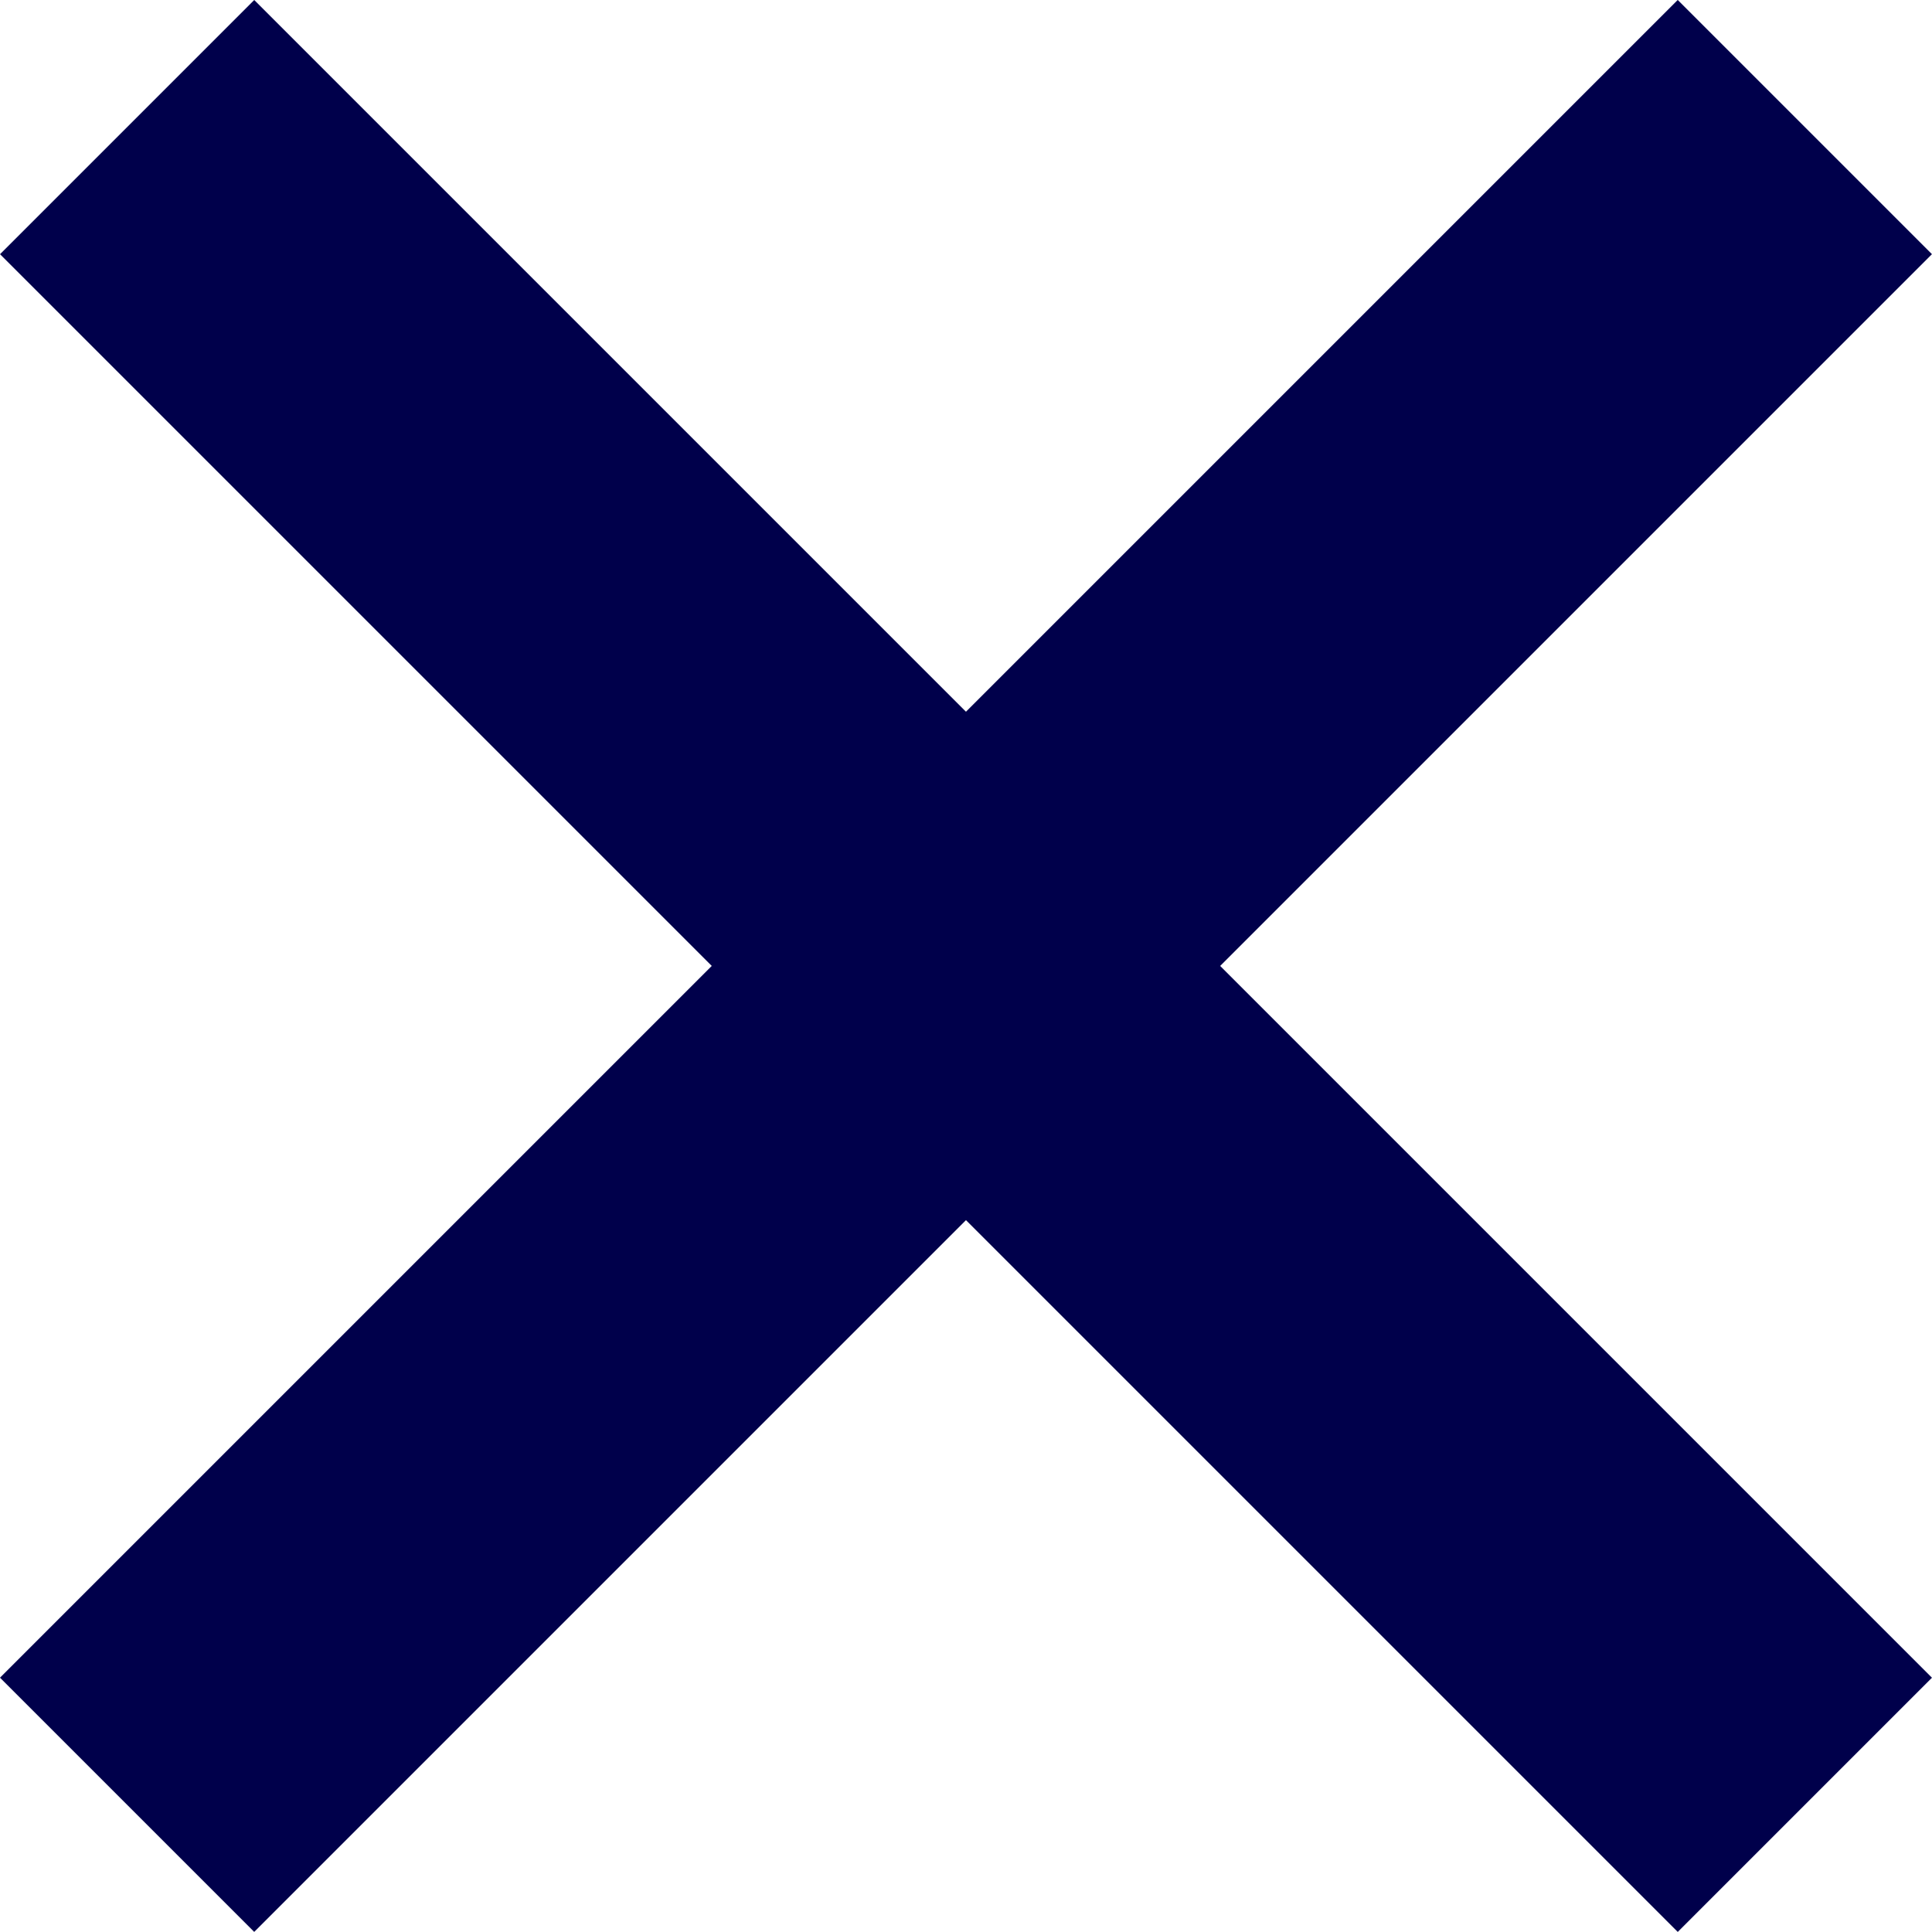
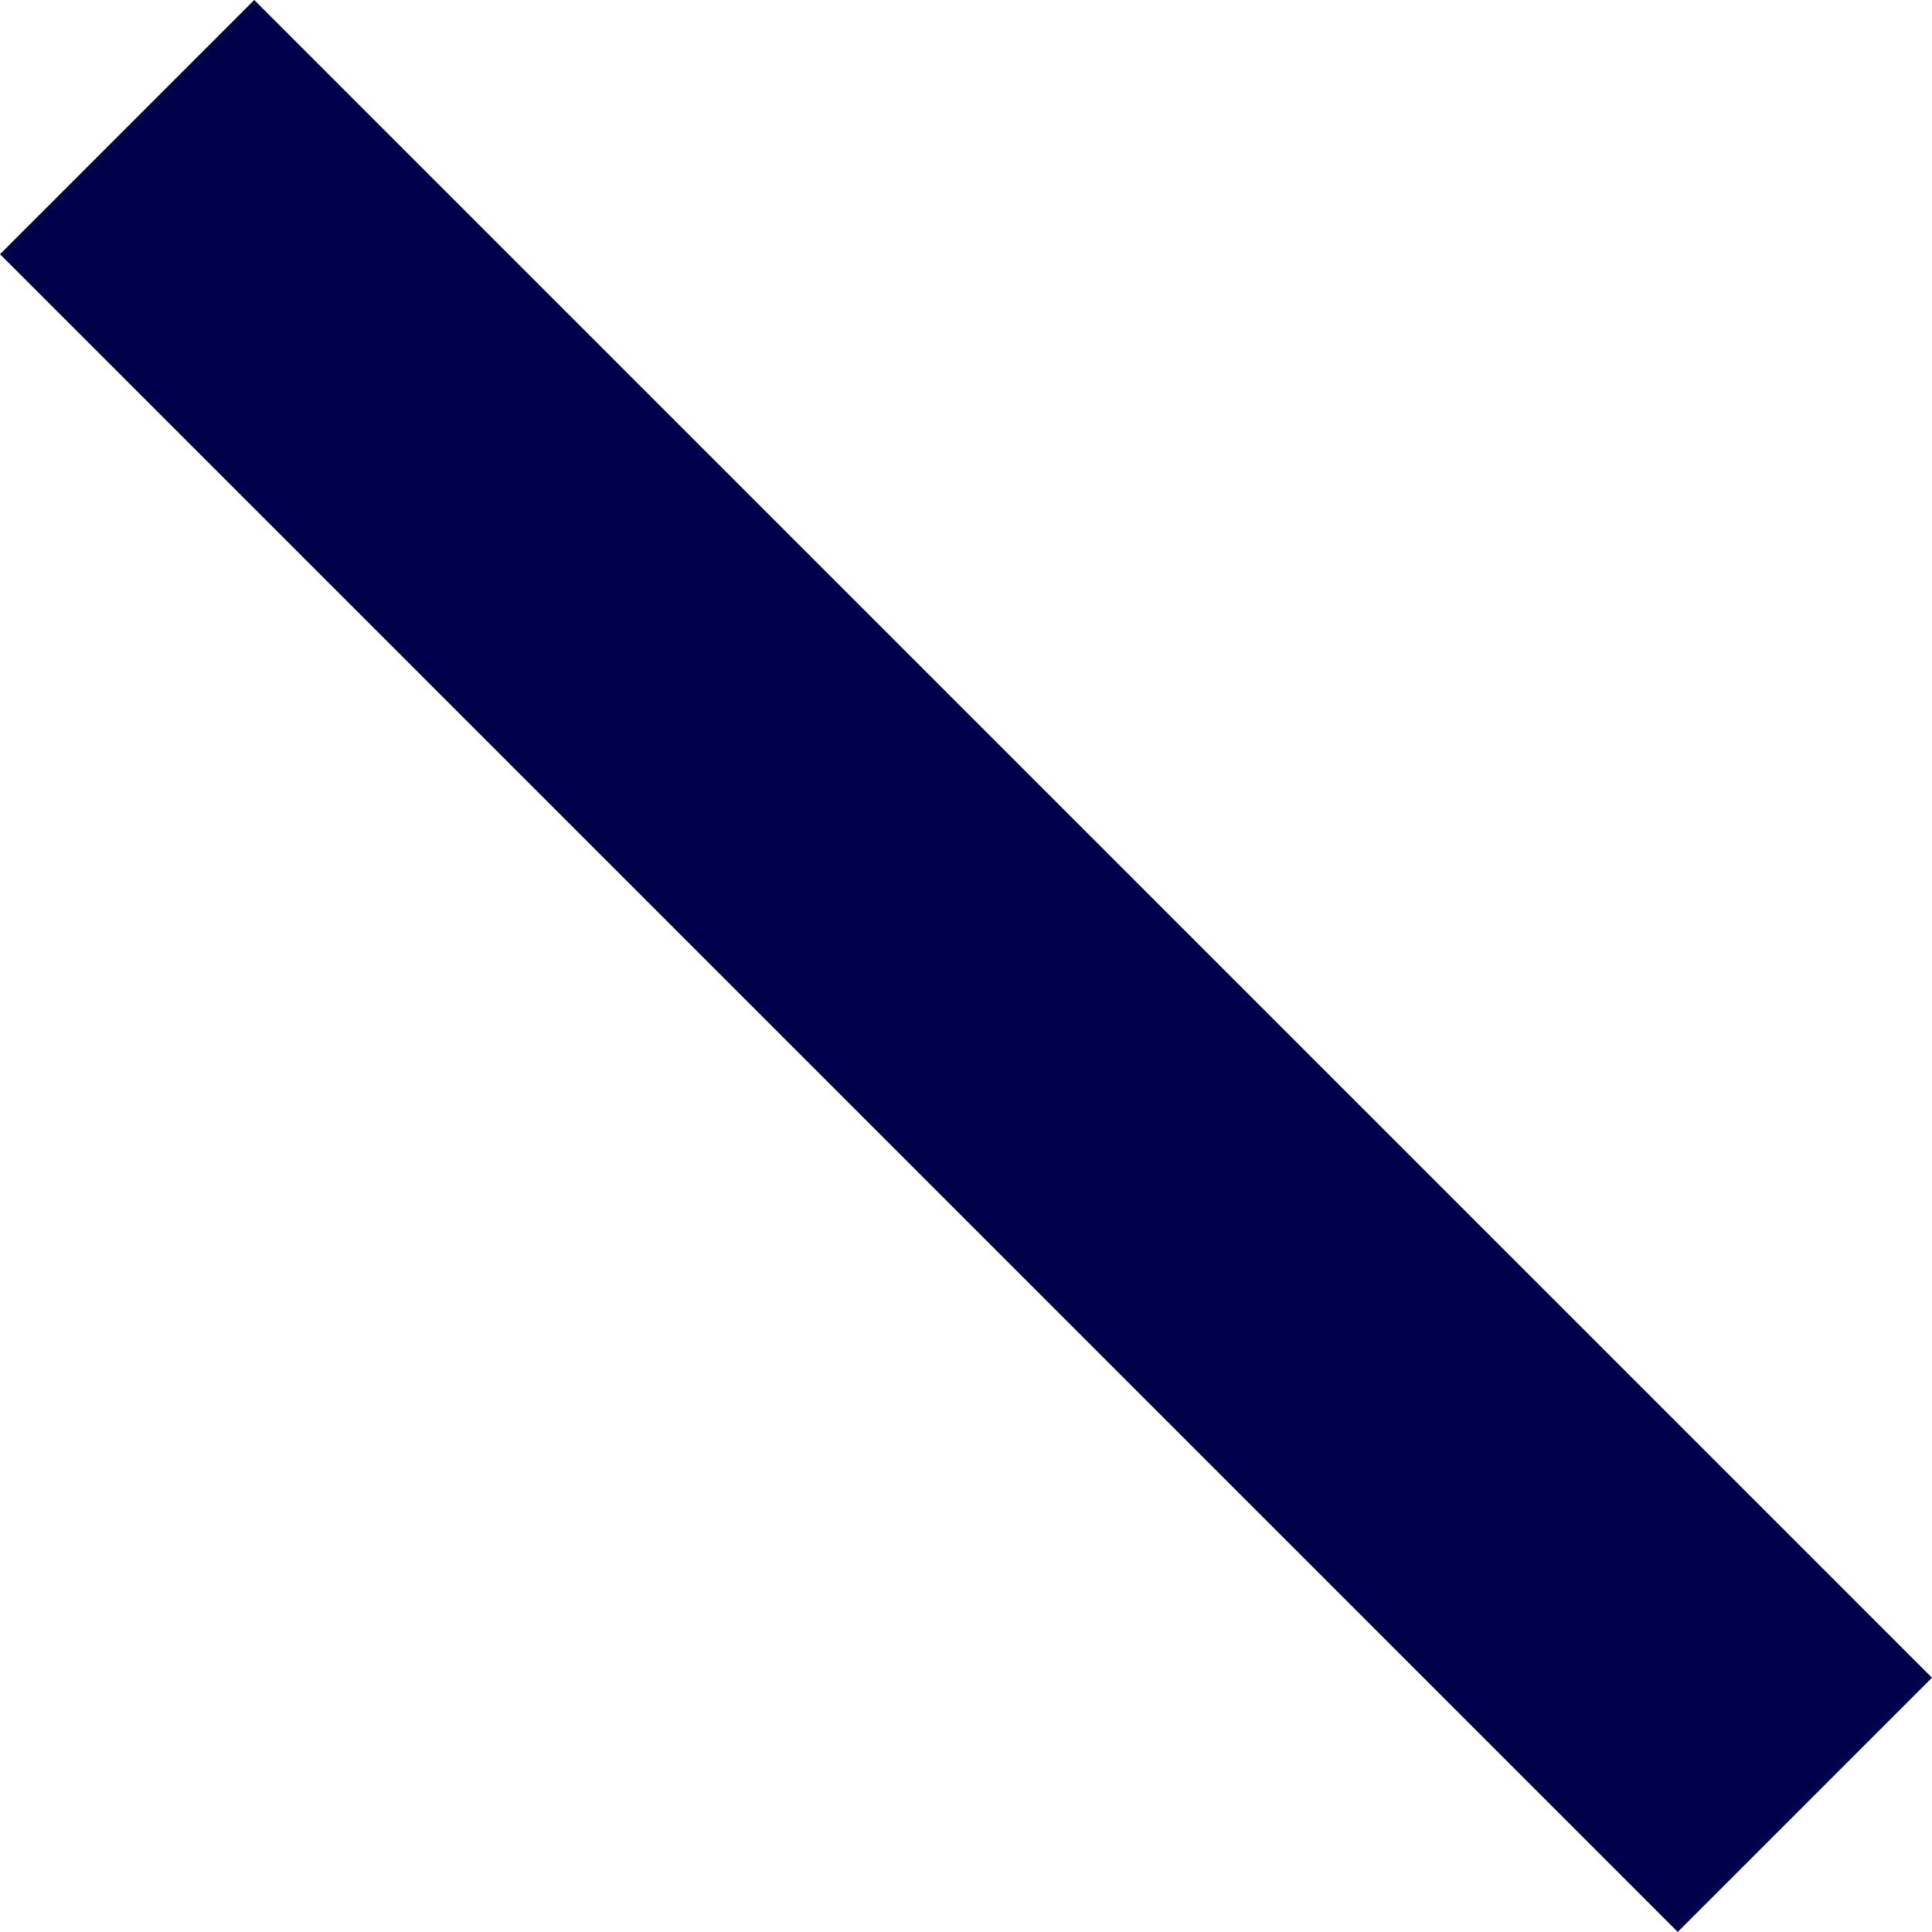
<svg xmlns="http://www.w3.org/2000/svg" width="26.871" height="26.87" viewBox="0 0 26.871 26.87">
  <g id="Group_727" data-name="Group 727" transform="translate(-2.906 -0.065)">
    <rect id="Rectangle_780" data-name="Rectangle 780" width="33" height="5" transform="translate(6.442 0.065) rotate(45)" fill="#00004b" />
-     <rect id="Rectangle_957" data-name="Rectangle 957" width="33" height="5" transform="translate(2.906 23.399) rotate(-45)" fill="#00004b" />
  </g>
</svg>